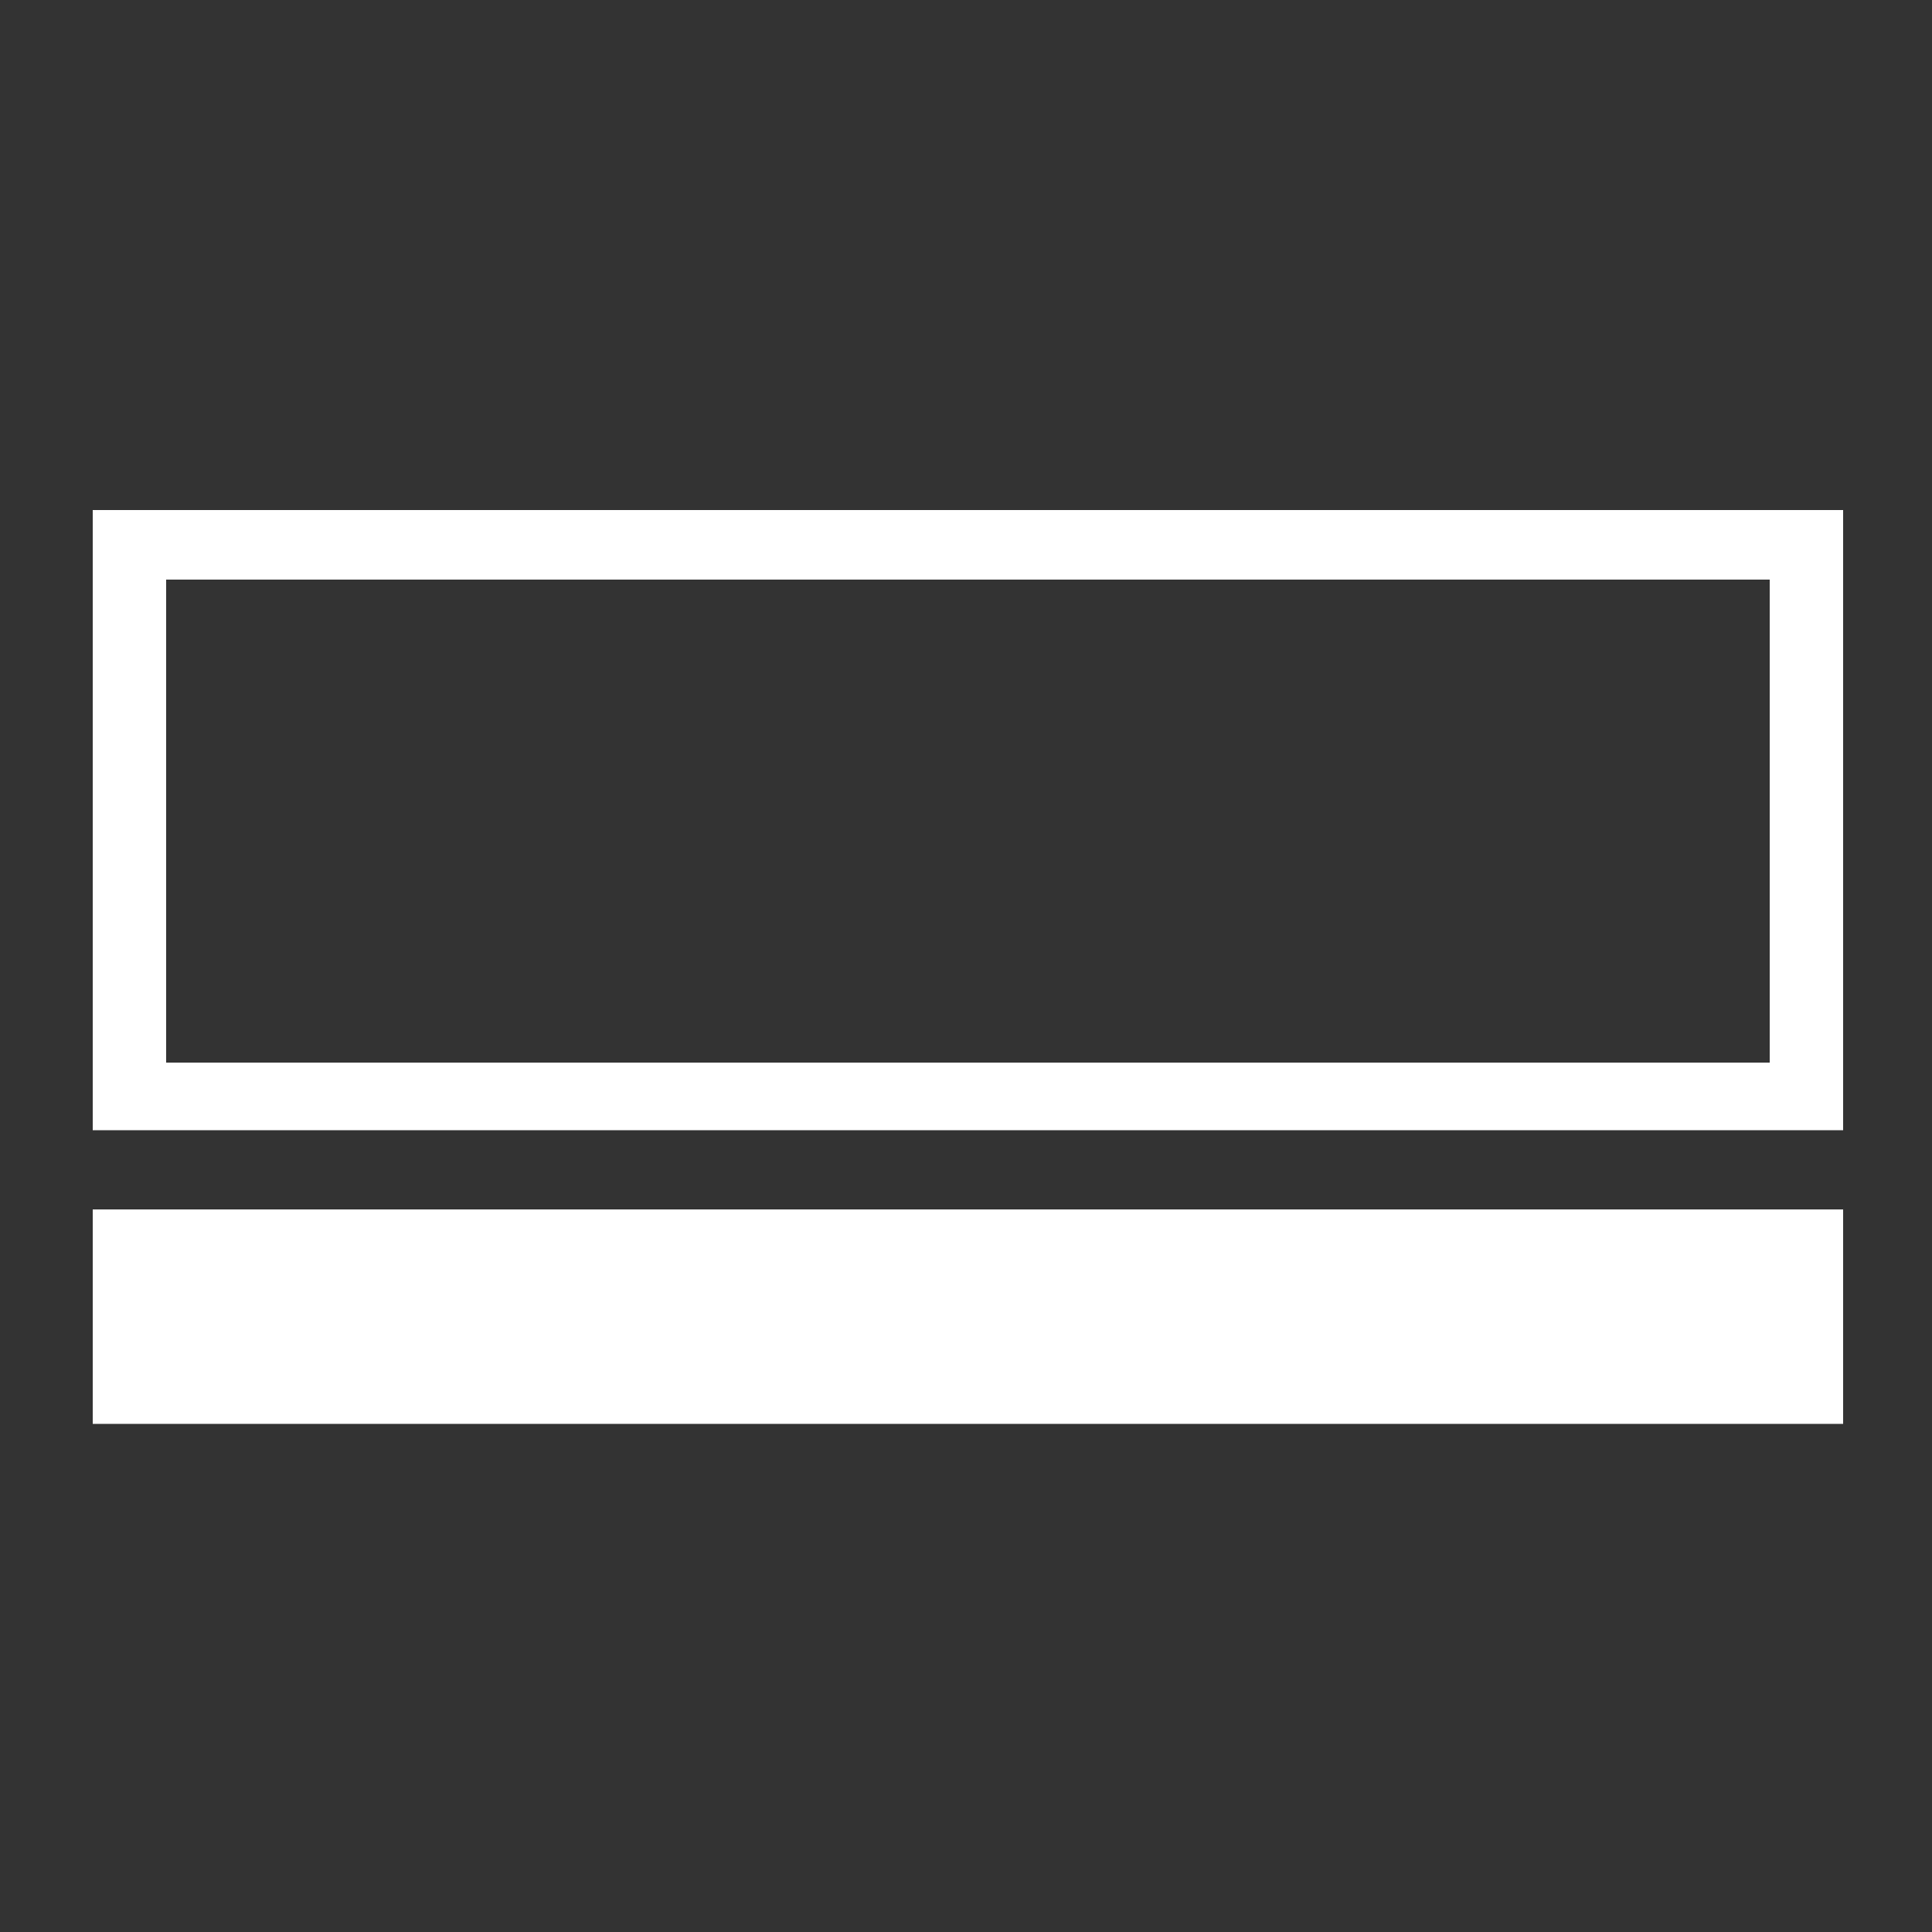
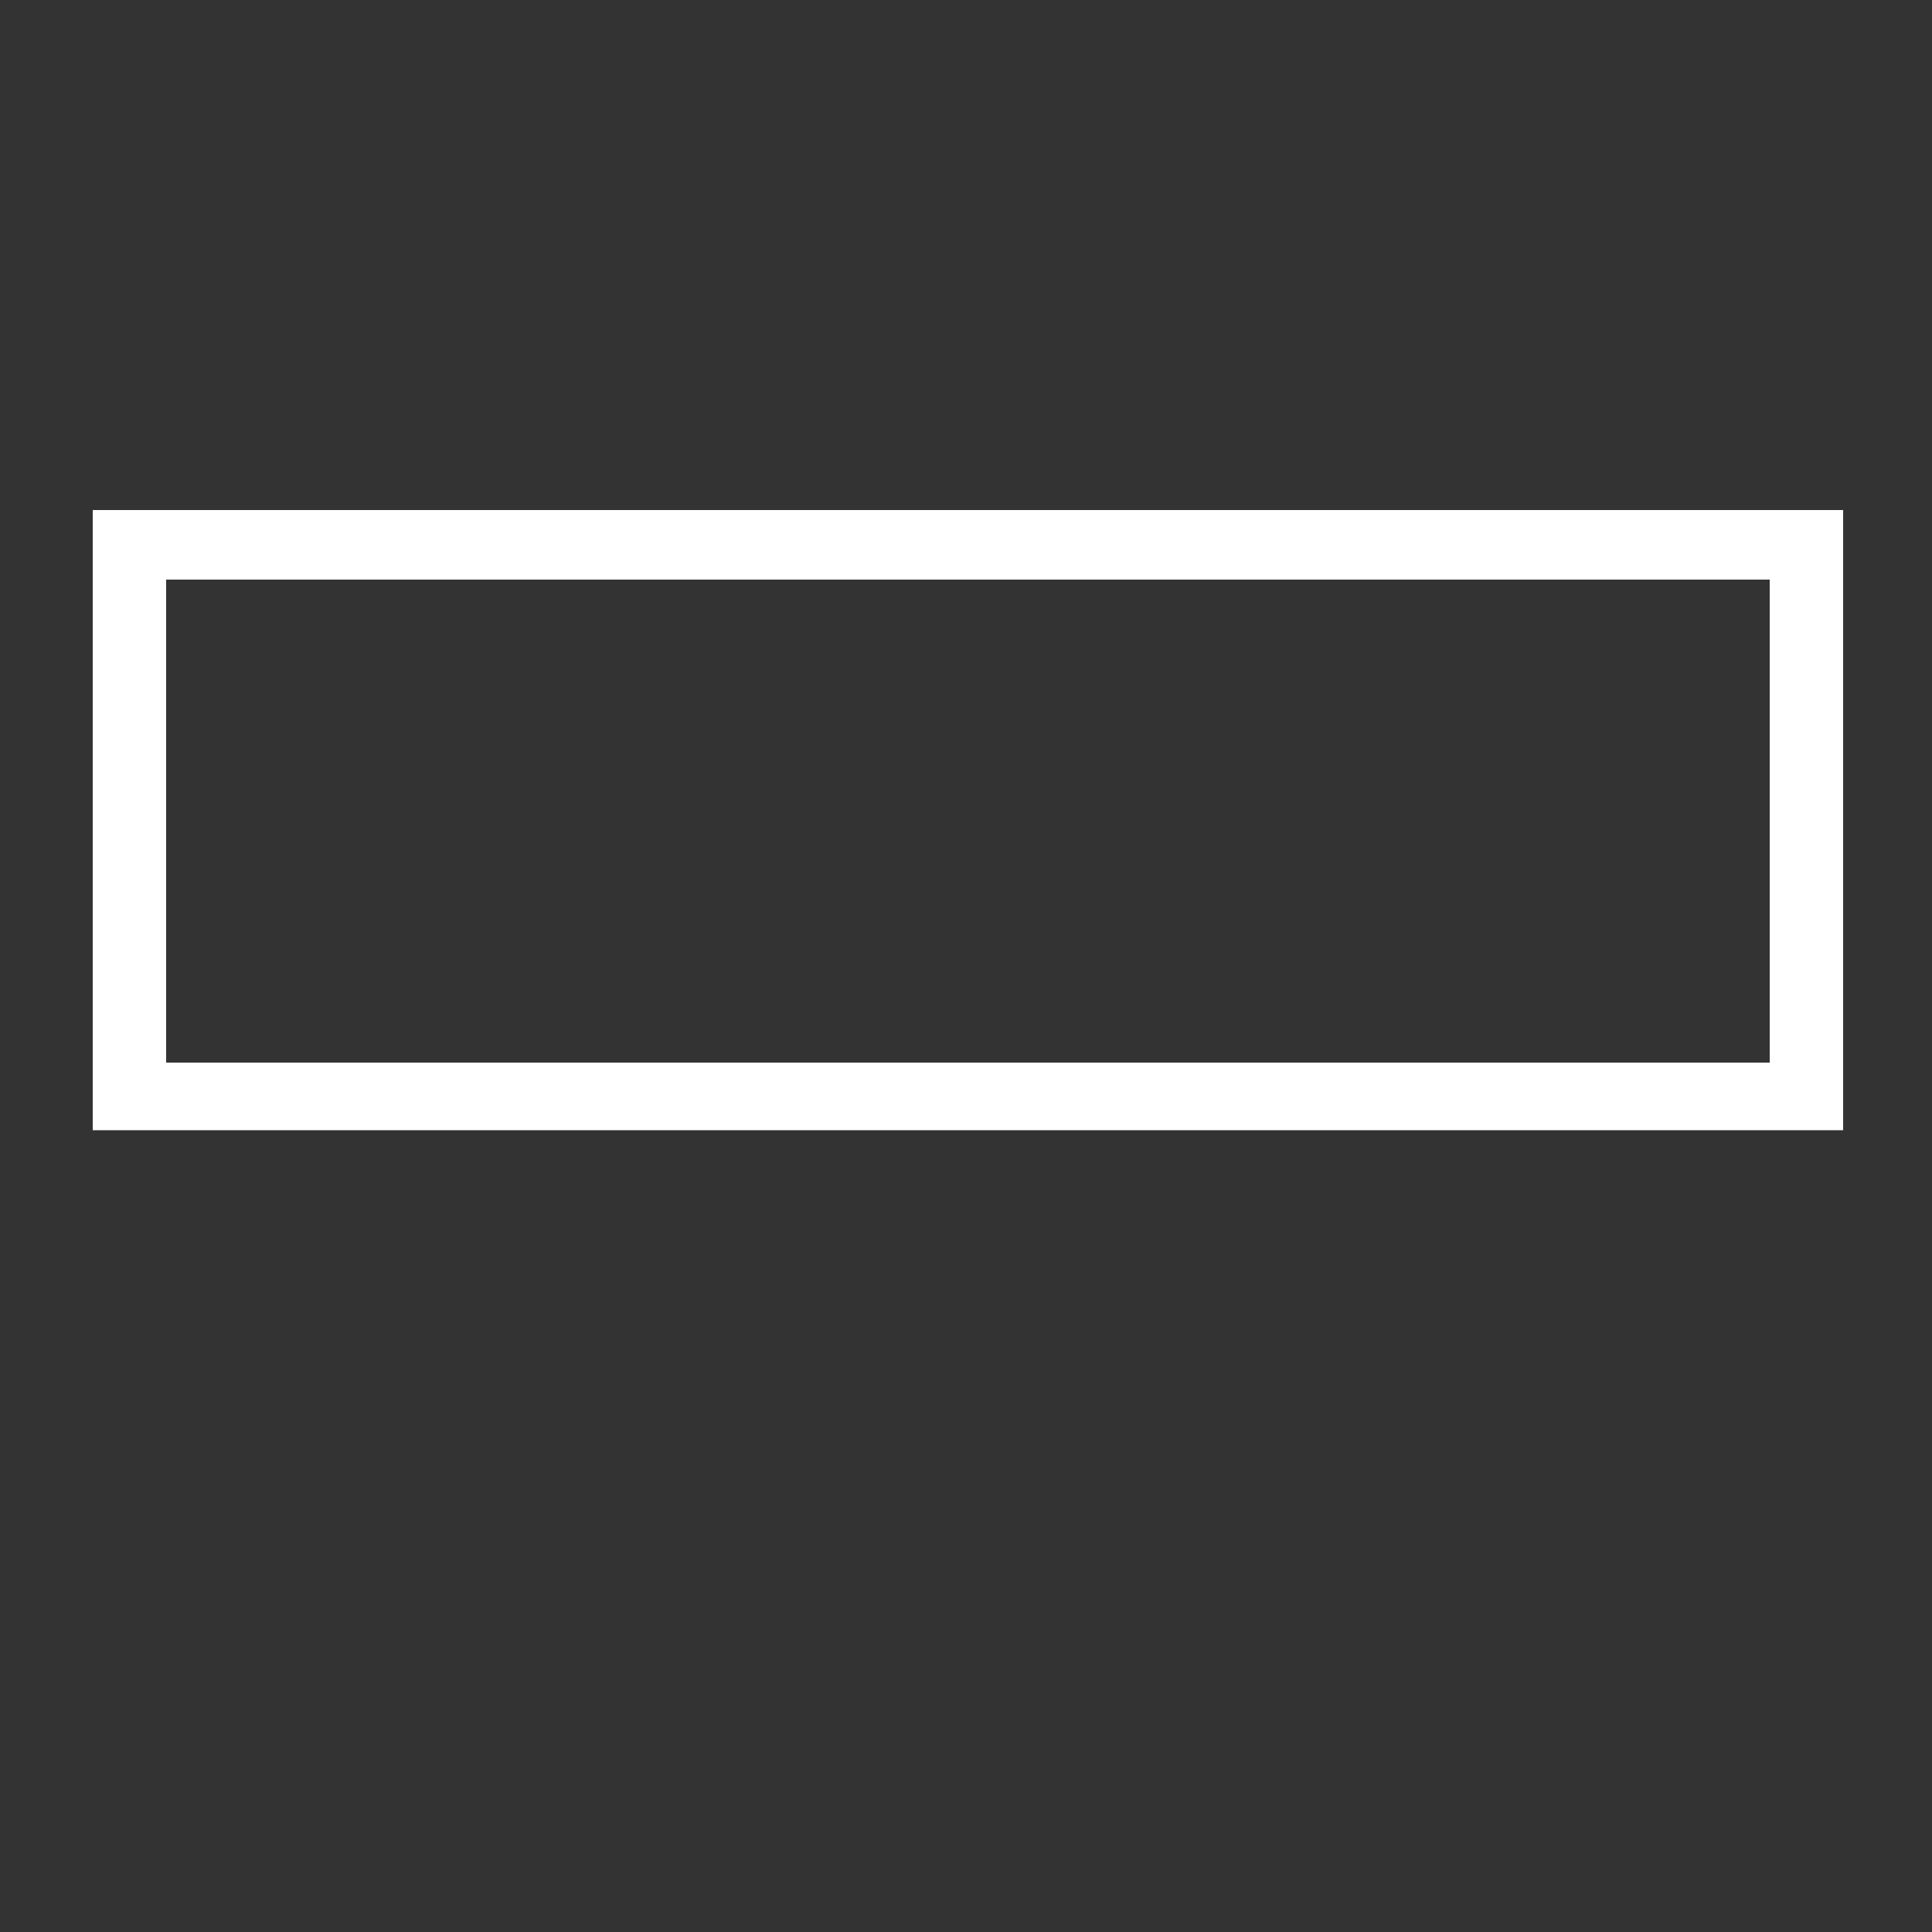
<svg xmlns="http://www.w3.org/2000/svg" xml:space="preserve" id="Livello_1" x="0" y="0" style="enable-background:new 0 0 100 100" version="1.1" viewBox="0 0 100 100">
  <rect x="0" y="0" width="100" height="100" fill="#333333" stroke="none" />
  <style type="text/css">.st0{fill:#fff}</style>
  <g>
    <g>
-       <path d="M4.8 62.6h90.6v11.1H4.8z" class="st0" />
-     </g>
+       </g>
    <g>
      <path d="M8.6 55h83V30h-83v25zm86.8 3.5H4.8V26.4h90.6v32.1z" class="st0" />
    </g>
  </g>
</svg>